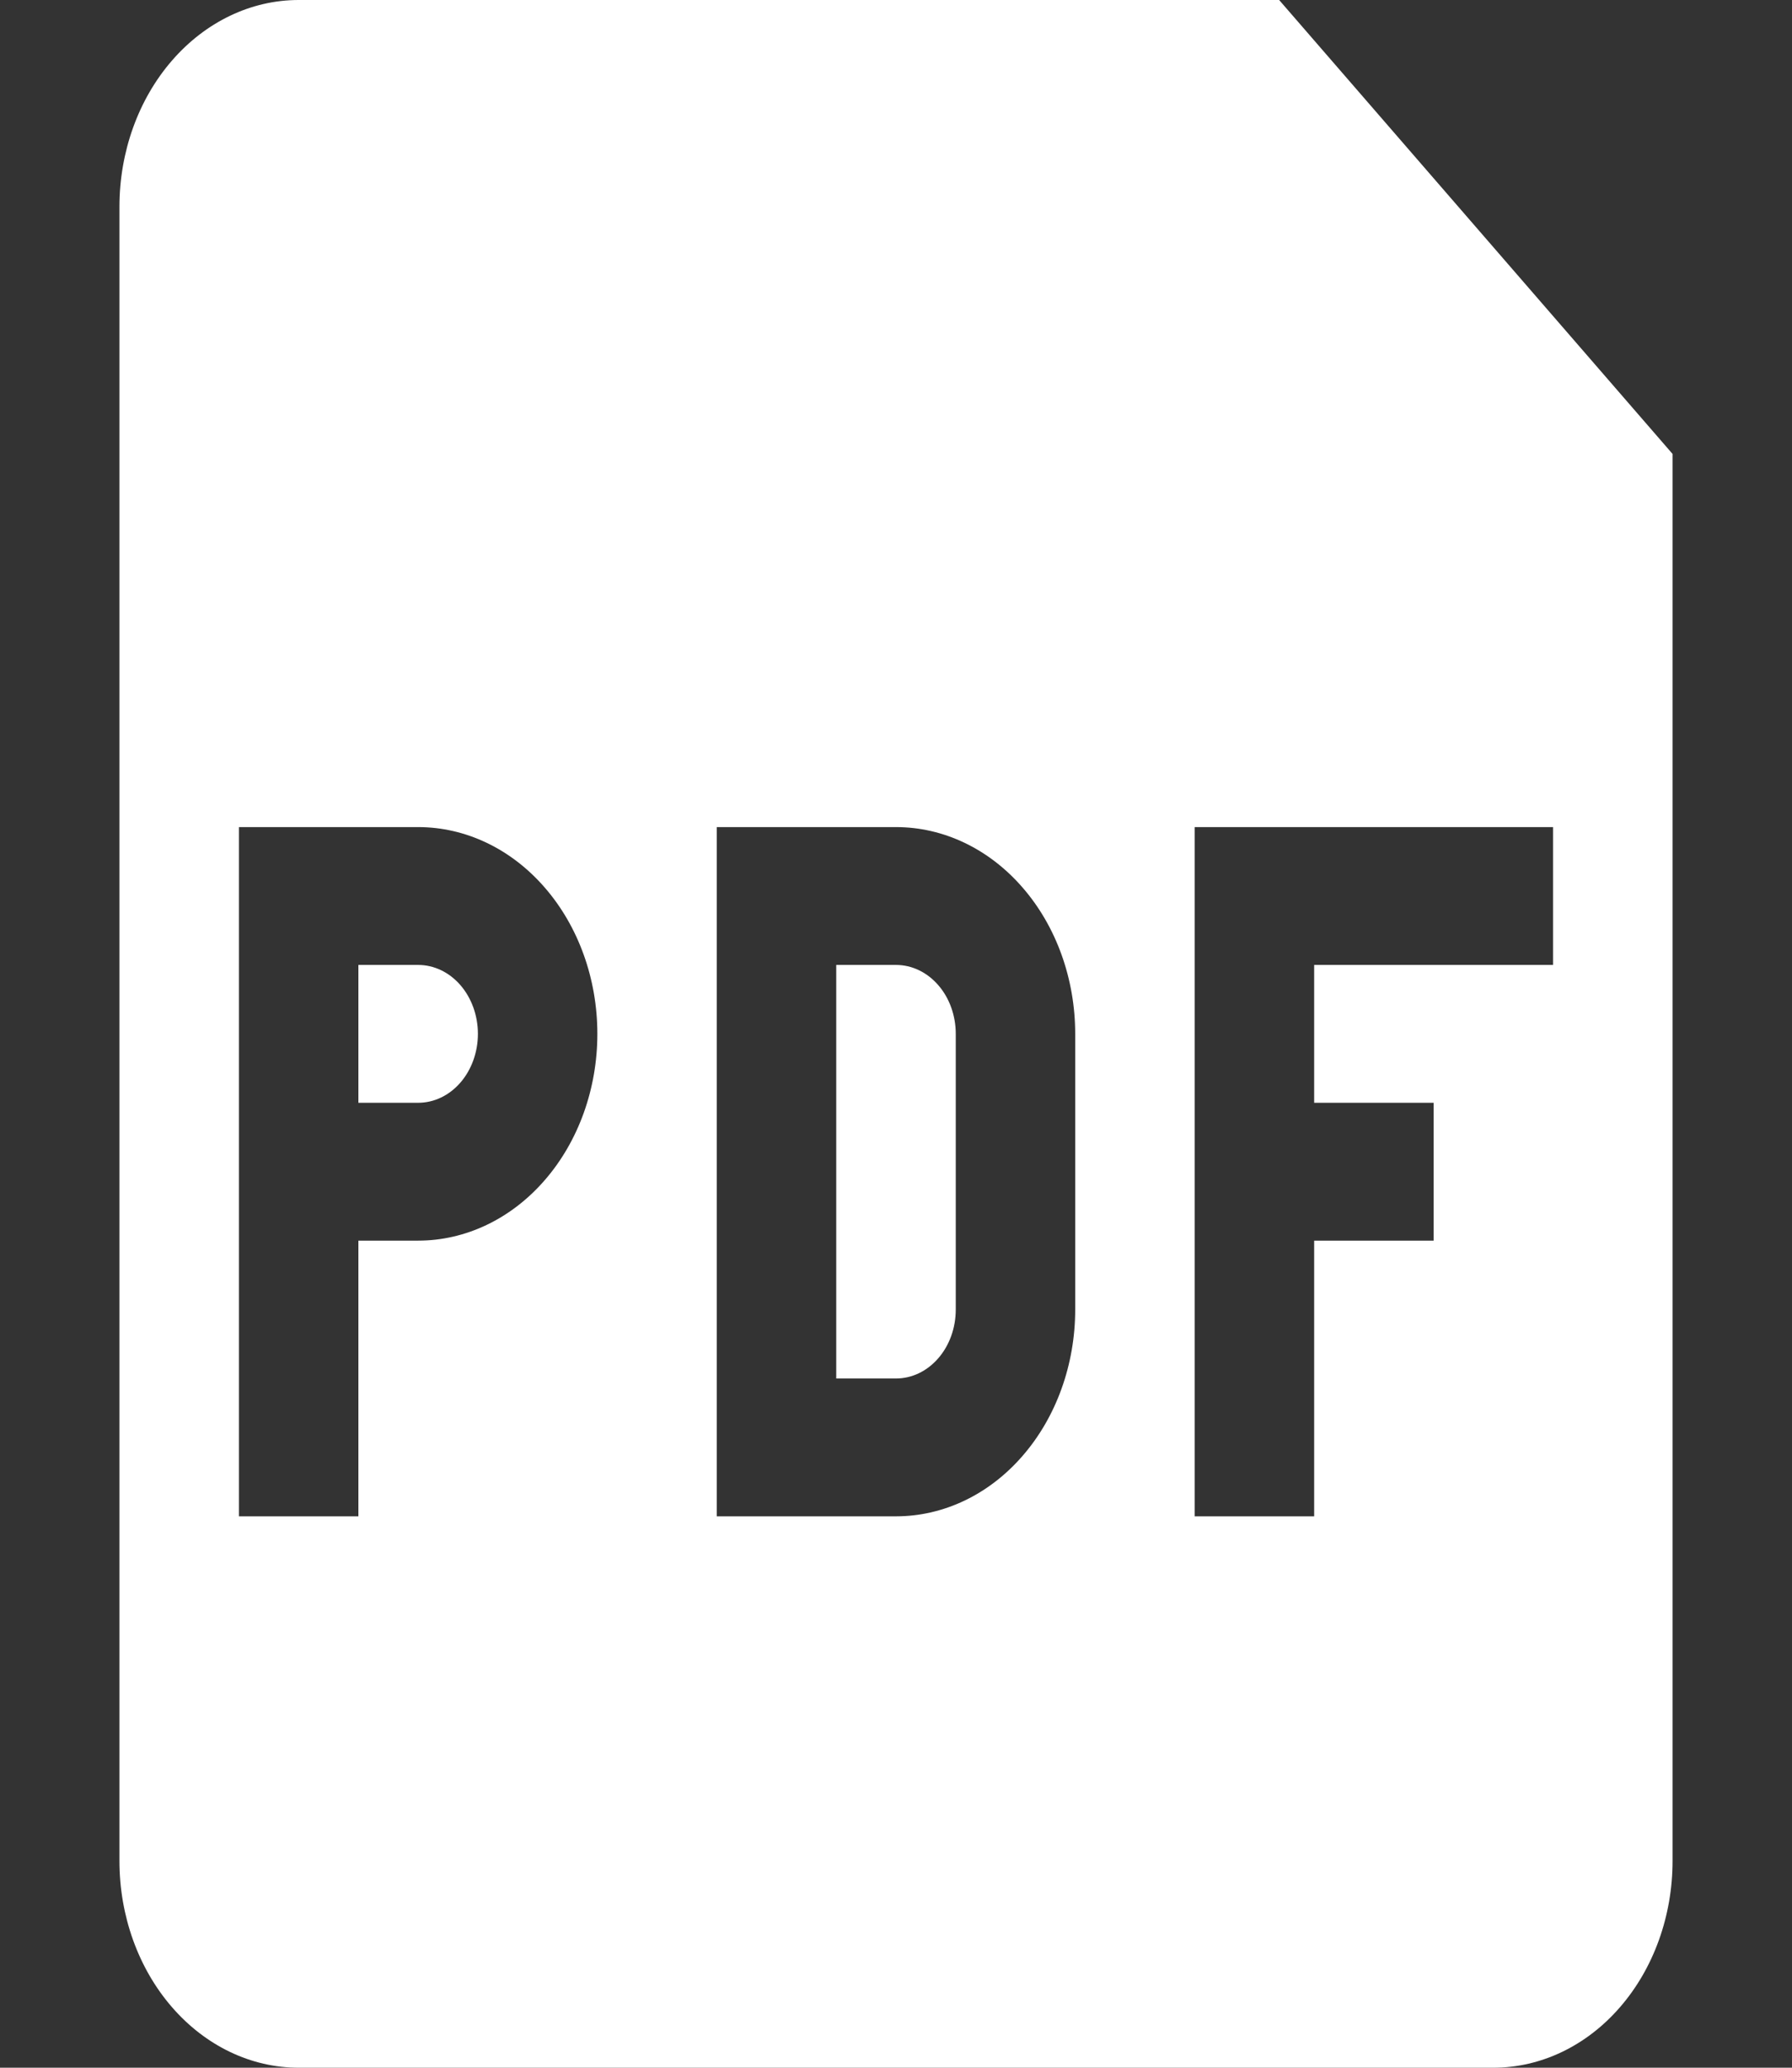
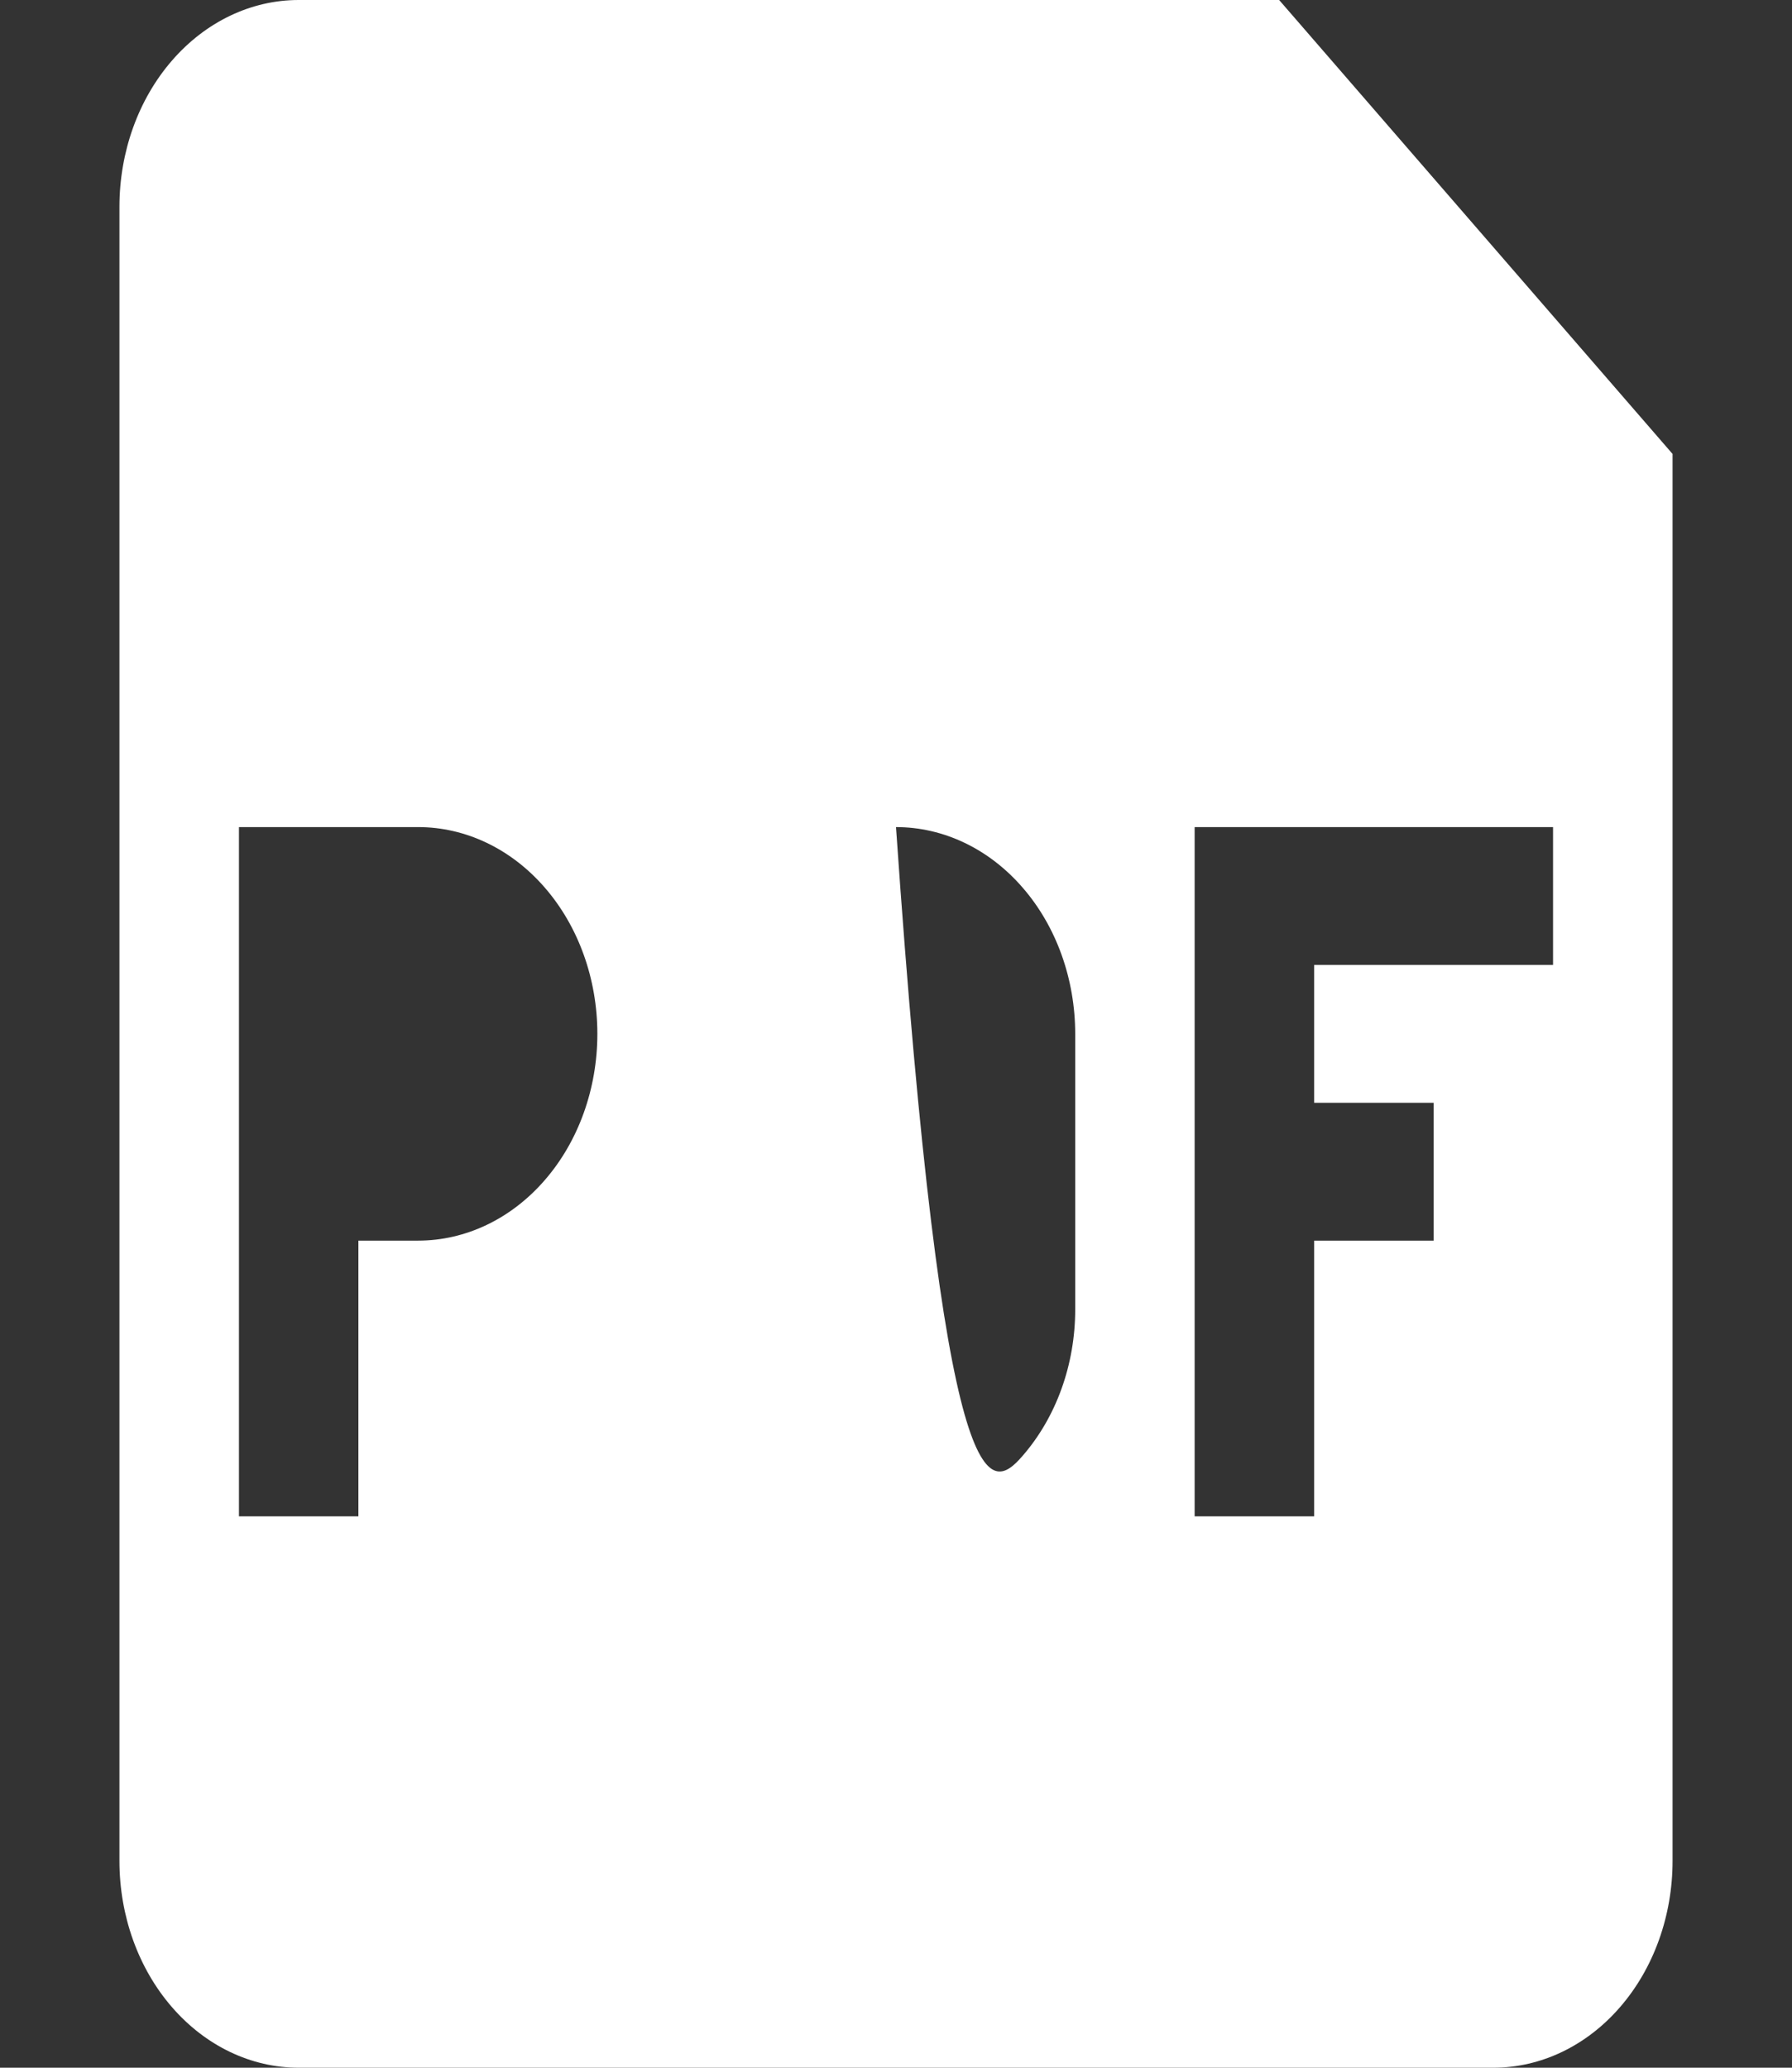
<svg xmlns="http://www.w3.org/2000/svg" width="26" height="30" viewBox="0 0 26 30" fill="none">
  <rect x="0" y="0" width="26" height="30" fill="#333333" stroke="none" />
-   <path d="M6.067 16H5.2V14H6.067C6.297 14 6.517 14.105 6.68 14.293C6.842 14.48 6.934 14.735 6.934 15C6.934 15.265 6.842 15.52 6.68 15.707C6.517 15.895 6.297 16 6.067 16ZM12.133 20V14H13C13.23 14 13.45 14.105 13.613 14.293C13.776 14.48 13.867 14.735 13.867 15V19C13.867 19.265 13.776 19.52 13.613 19.707C13.45 19.895 13.23 20 13 20H12.133Z" fill="white" />
-   <path fill-rule="evenodd" clip-rule="evenodd" d="M1.733 3C1.733 2.204 2.007 1.441 2.495 0.879C2.983 0.316 3.644 0 4.333 0L18.559 0L24.267 6.586V27C24.267 27.796 23.993 28.559 23.505 29.121C23.018 29.684 22.356 30 21.667 30H4.333C3.644 30 2.983 29.684 2.495 29.121C2.007 28.559 1.733 27.796 1.733 27V3ZM6.067 12H3.467V22H5.2V18H6.067C6.756 18 7.418 17.684 7.905 17.121C8.393 16.559 8.667 15.796 8.667 15C8.667 14.204 8.393 13.441 7.905 12.879C7.418 12.316 6.756 12 6.067 12ZM13 12H10.4V22H13C13.69 22 14.351 21.684 14.838 21.121C15.326 20.559 15.6 19.796 15.6 19V15C15.6 14.204 15.326 13.441 14.838 12.879C14.351 12.316 13.69 12 13 12ZM17.333 22V12H22.533V14H19.067V16H20.8V18H19.067V22H17.333Z" fill="white" />
+   <path fill-rule="evenodd" clip-rule="evenodd" d="M1.733 3C1.733 2.204 2.007 1.441 2.495 0.879C2.983 0.316 3.644 0 4.333 0L18.559 0L24.267 6.586V27C24.267 27.796 23.993 28.559 23.505 29.121C23.018 29.684 22.356 30 21.667 30H4.333C3.644 30 2.983 29.684 2.495 29.121C2.007 28.559 1.733 27.796 1.733 27V3ZM6.067 12H3.467V22H5.2V18H6.067C6.756 18 7.418 17.684 7.905 17.121C8.393 16.559 8.667 15.796 8.667 15C8.667 14.204 8.393 13.441 7.905 12.879C7.418 12.316 6.756 12 6.067 12ZM13 12H10.4H13C13.69 22 14.351 21.684 14.838 21.121C15.326 20.559 15.6 19.796 15.6 19V15C15.6 14.204 15.326 13.441 14.838 12.879C14.351 12.316 13.69 12 13 12ZM17.333 22V12H22.533V14H19.067V16H20.8V18H19.067V22H17.333Z" fill="white" />
</svg>